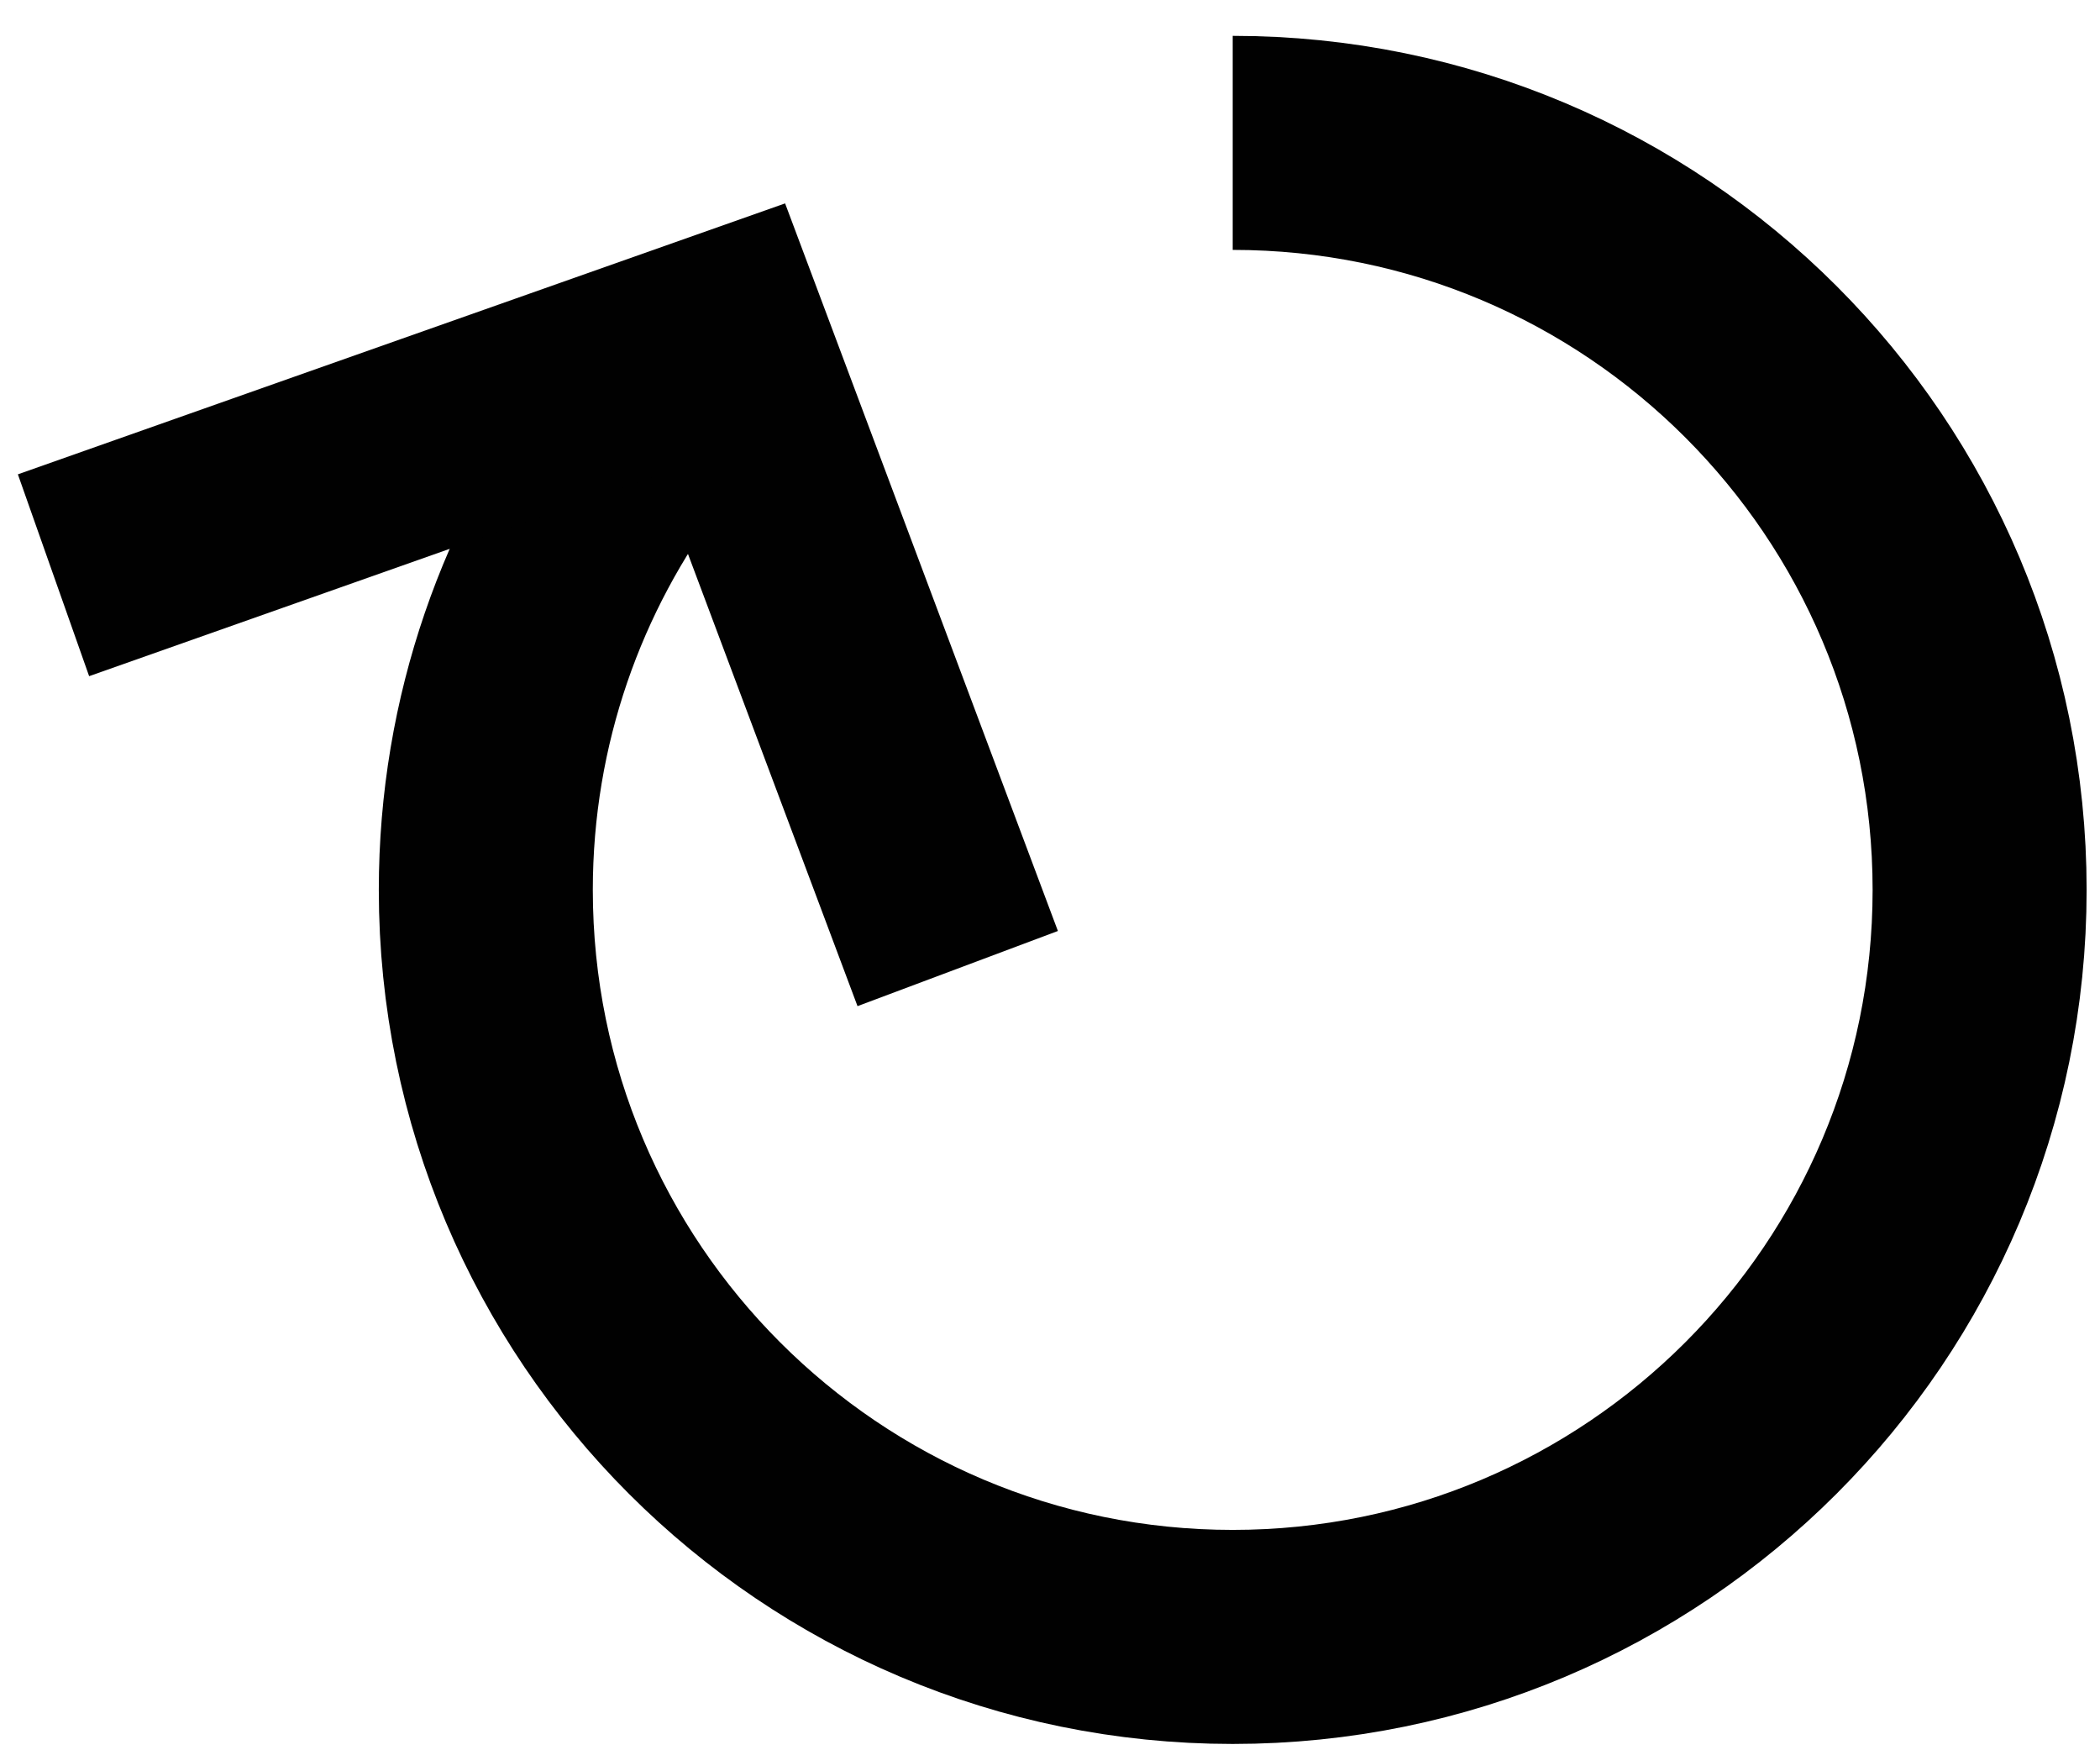
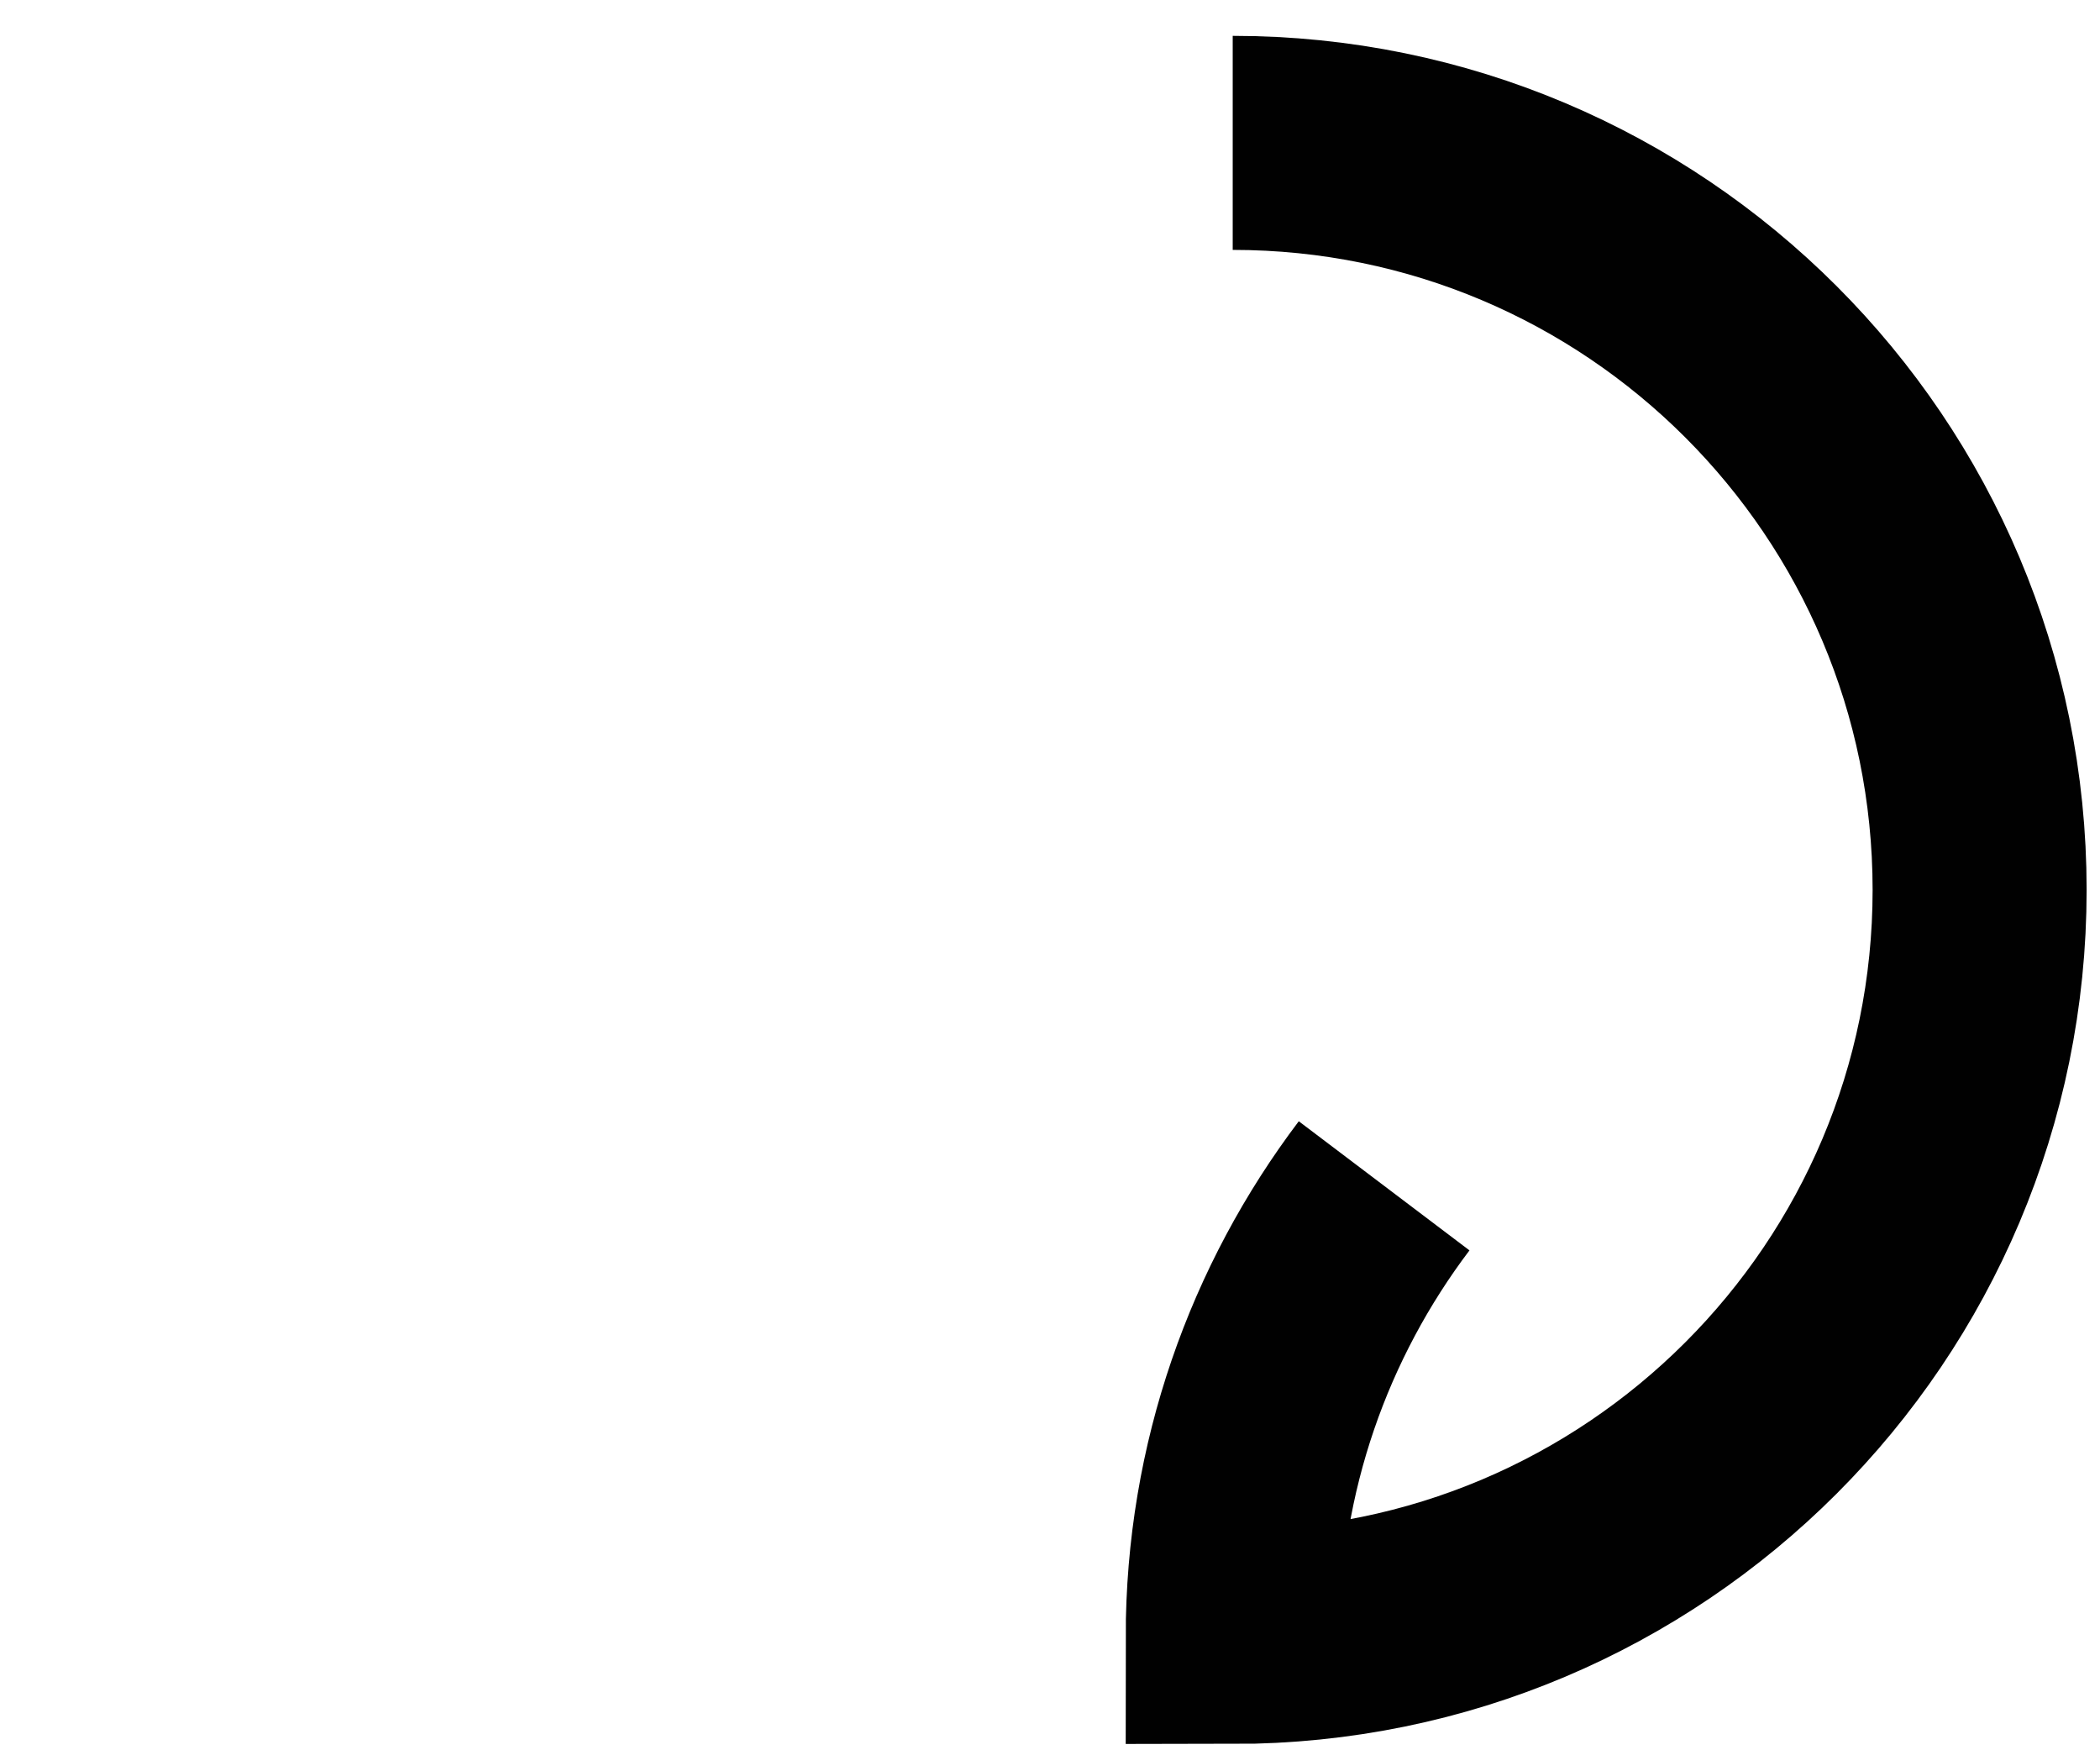
<svg xmlns="http://www.w3.org/2000/svg" version="1.1" id="Layer_1" x="0px" y="0px" viewBox="0 0 39.25 32.7" style="enable-background:new 0 0 39.25 32.7;" xml:space="preserve">
  <style type="text/css">
	.st0{fill:none;stroke:#010101;stroke-width:4;stroke-miterlimit:10;}
</style>
  <g>
-     <path class="st0" d="M23.04,2.67C30.75,2.67,37,8.92,37,16.63s-6.25,13.96-13.96,13.96S9.08,24.34,9.08,16.63   c0-3.17,1.06-6.09,2.83-8.43" />
-     <polyline class="st0" points="1,10.75 13.49,6.34 17.9,18.1  " />
+     <path class="st0" d="M23.04,2.67C30.75,2.67,37,8.92,37,16.63s-6.25,13.96-13.96,13.96c0-3.17,1.06-6.09,2.83-8.43" />
  </g>
</svg>